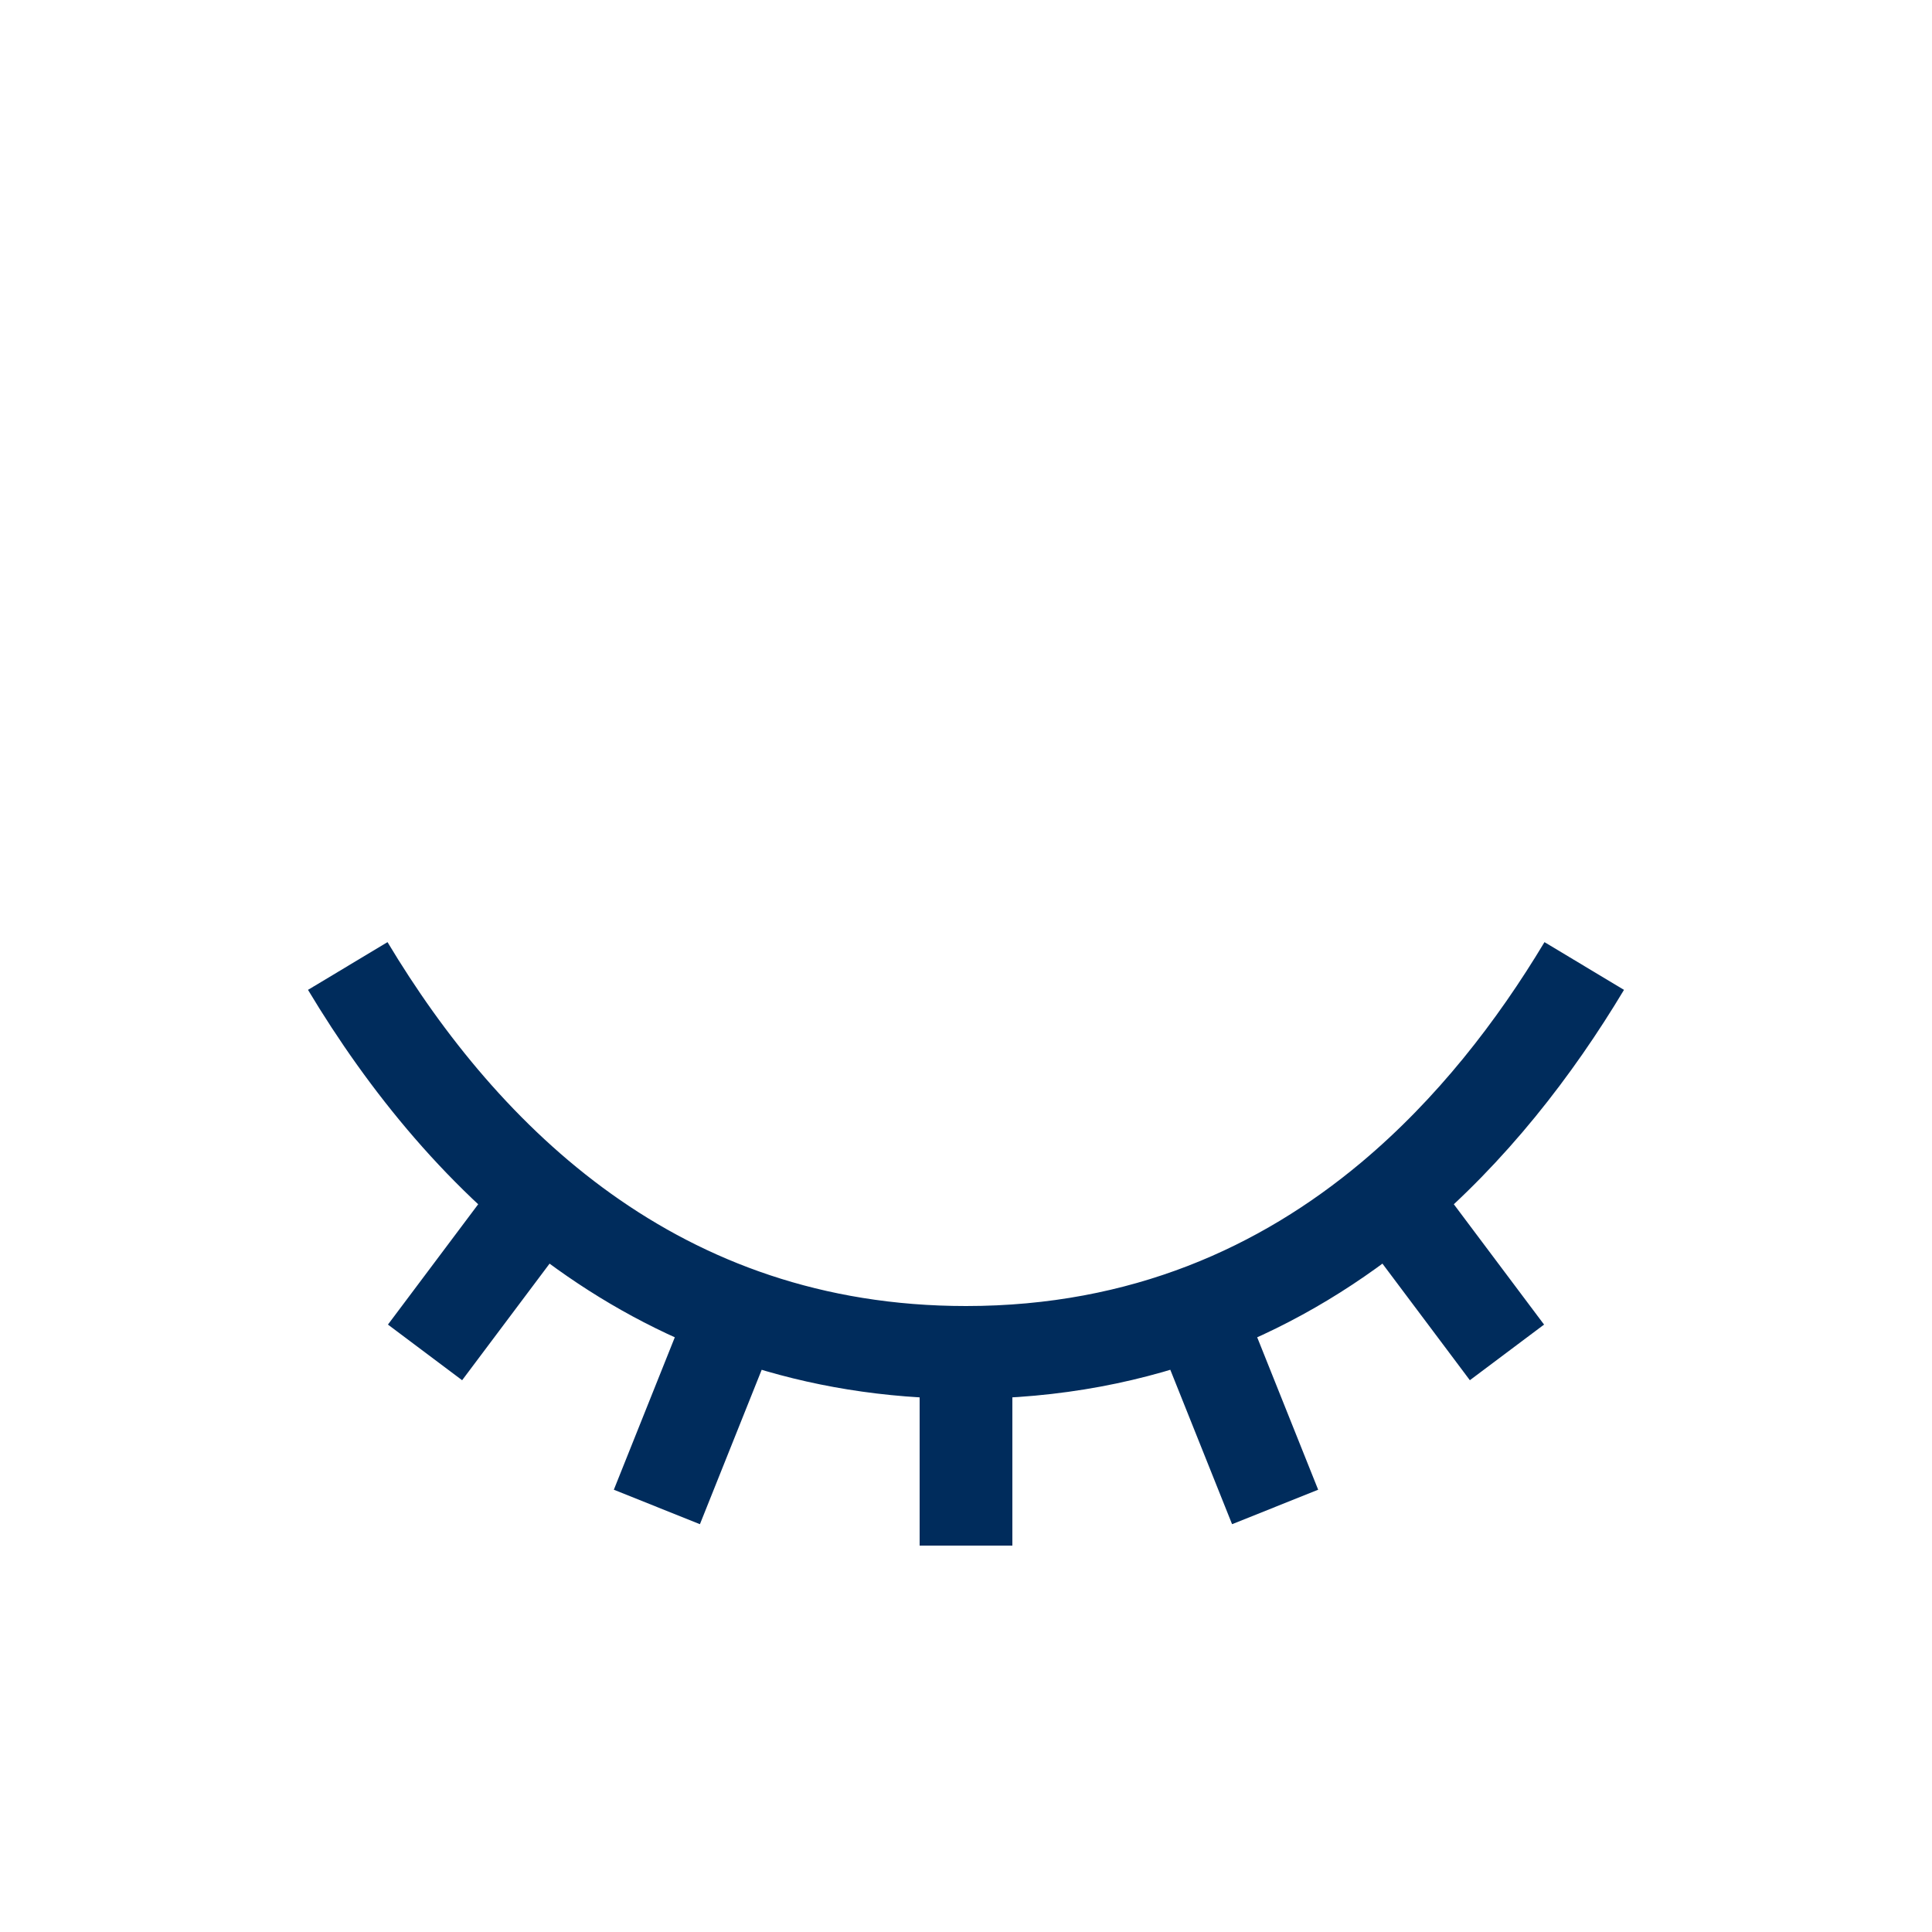
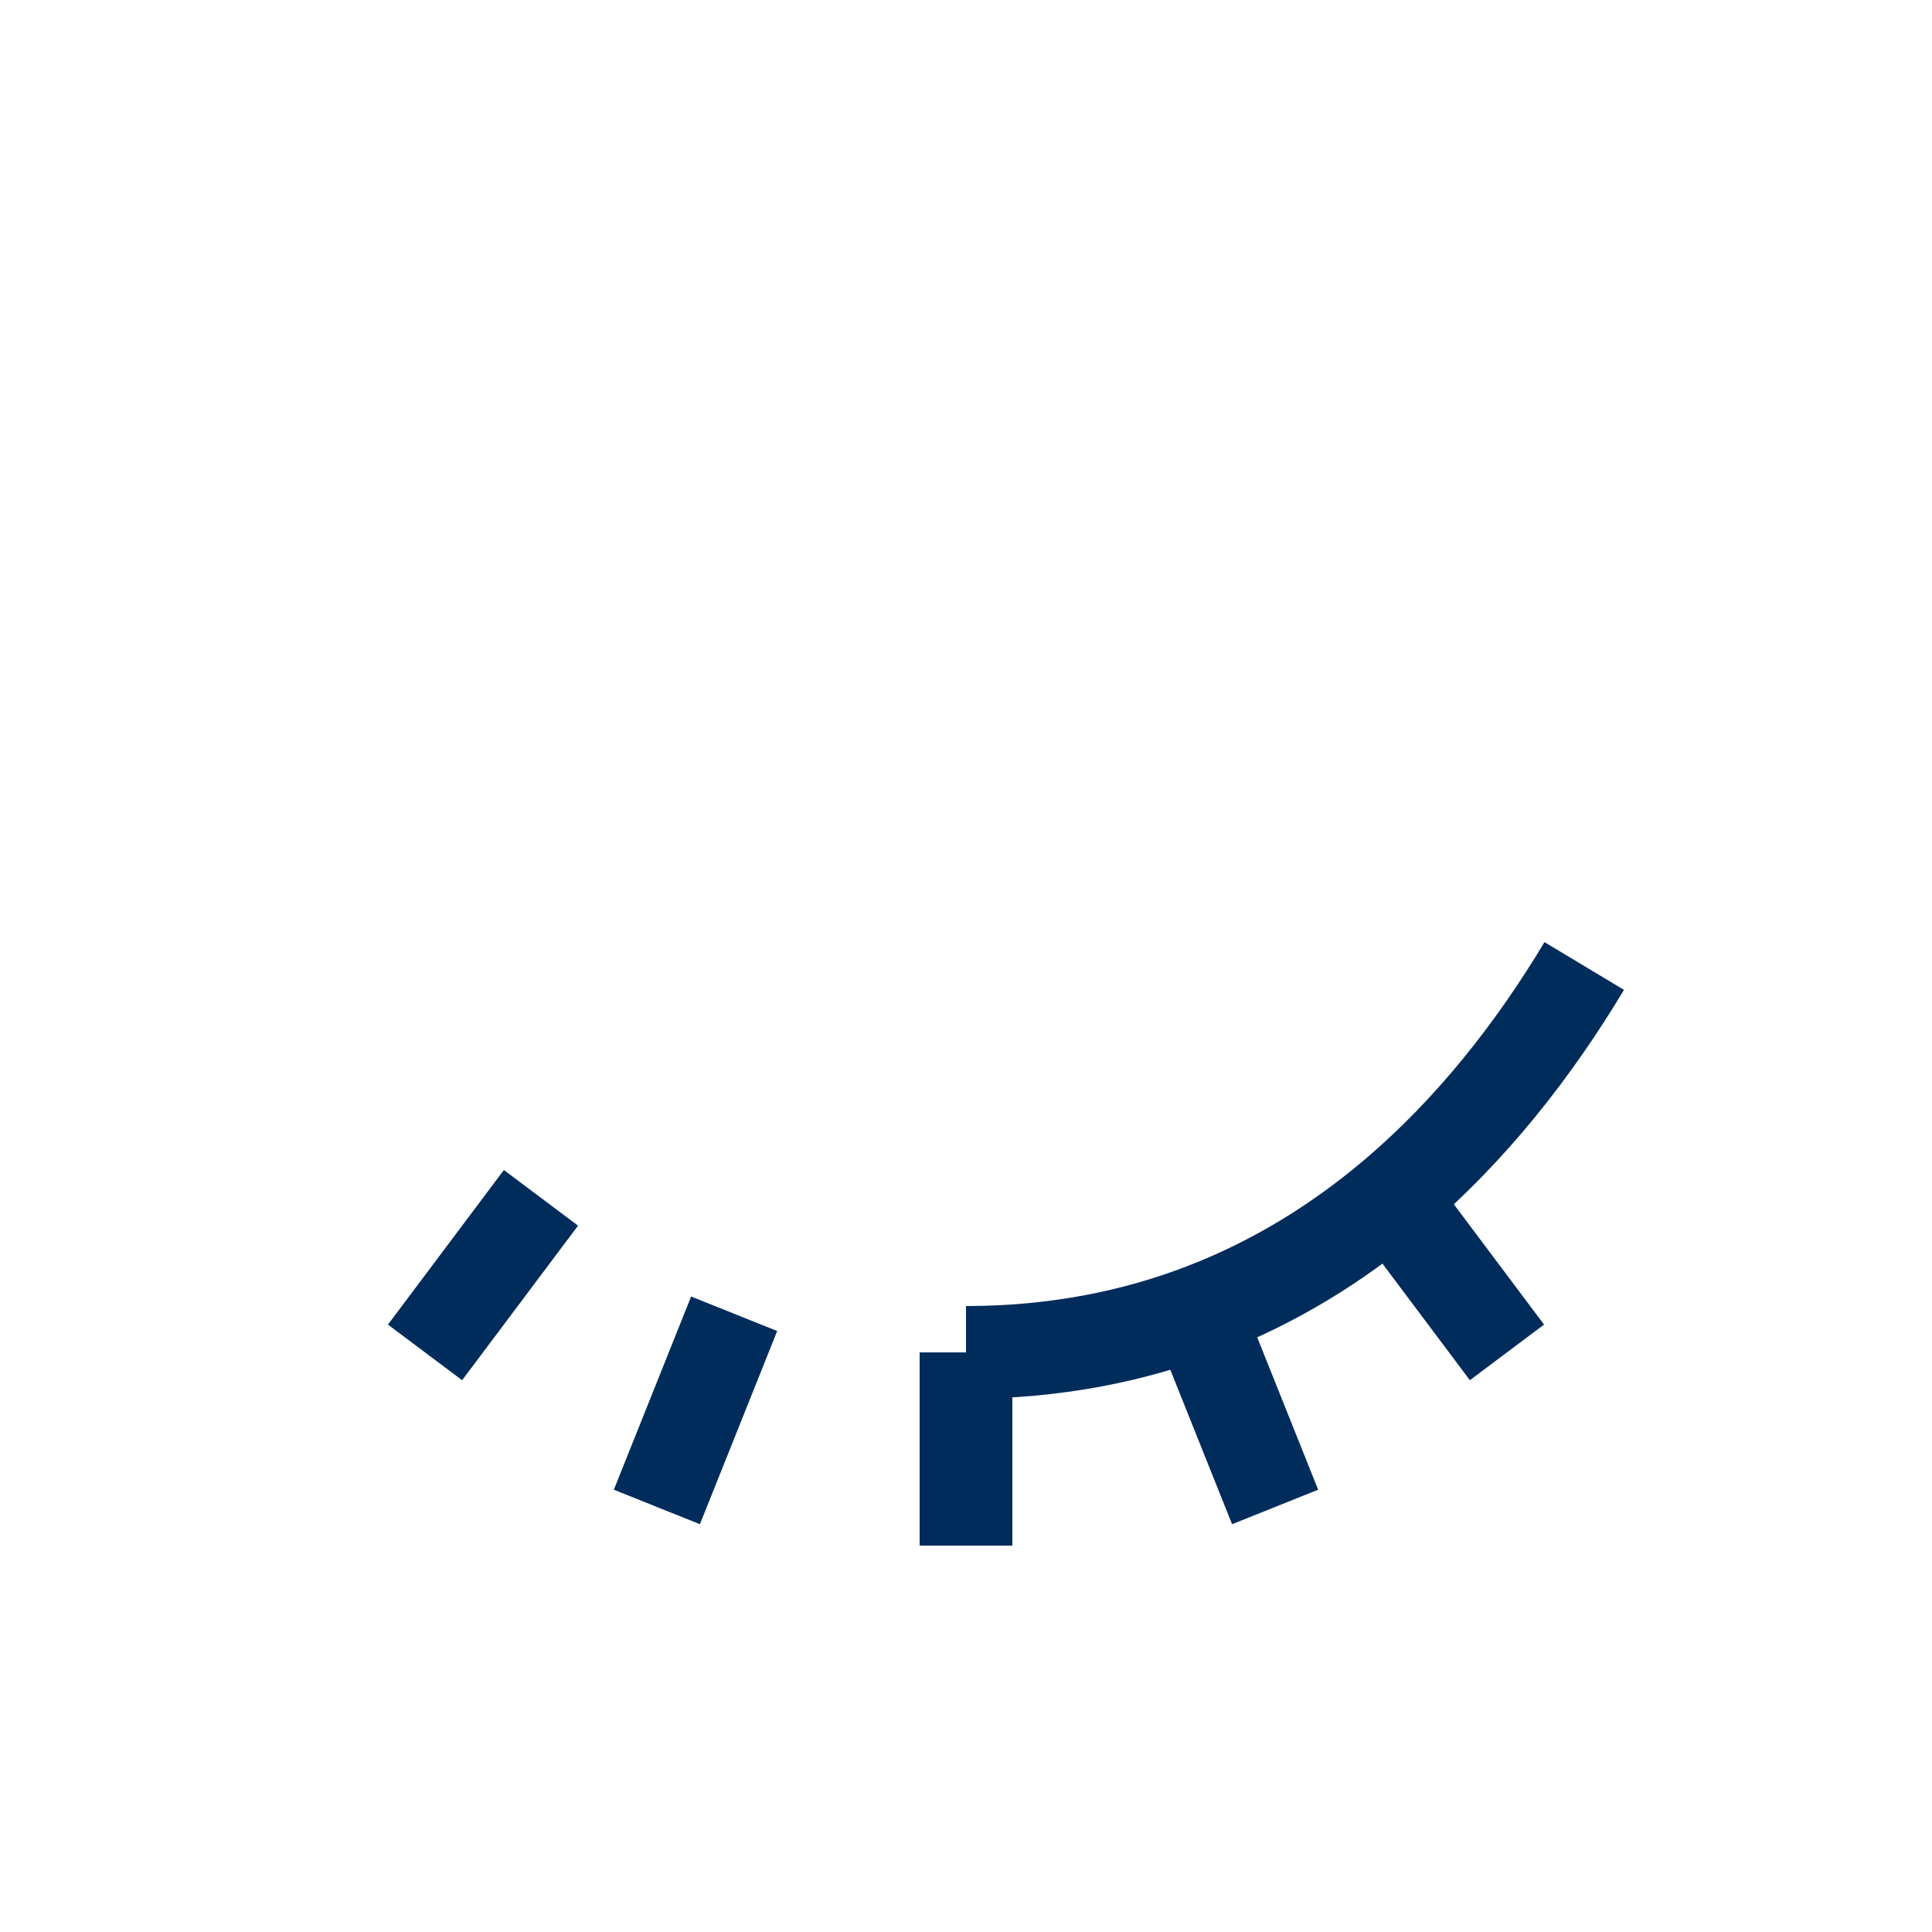
<svg xmlns="http://www.w3.org/2000/svg" width="800px" height="800px" viewBox="0 0 25 25" fill="none">
  <g id="SVGRepo_bgCarrier" stroke-width="0" />
  <g id="SVGRepo_tracerCarrier" stroke-linecap="round" stroke-linejoin="round" />
  <g id="SVGRepo_iconCarrier">
-     <path d="M7 15.5L5.5 17.5M20.5 12.5C19.861 13.565 19.041 14.629 18.001 15.501M18.001 15.501C16.599 16.676 14.796 17.5 12.5 17.5M18.001 15.501L18 15.5M18.001 15.501L19.5 17.5M12.5 17.5C8.5 17.5 6 15 4.5 12.5M12.5 17.5V20M15.5 17L16.5 19.5M9.5 17L8.5 19.5" stroke="#002C5C" stroke-width="1.2" />
+     <path d="M7 15.5L5.5 17.5M20.5 12.5C19.861 13.565 19.041 14.629 18.001 15.501M18.001 15.501C16.599 16.676 14.796 17.5 12.5 17.5M18.001 15.501L18 15.5M18.001 15.501L19.5 17.5M12.5 17.5M12.5 17.5V20M15.5 17L16.5 19.5M9.5 17L8.5 19.5" stroke="#002C5C" stroke-width="1.2" />
  </g>
</svg>